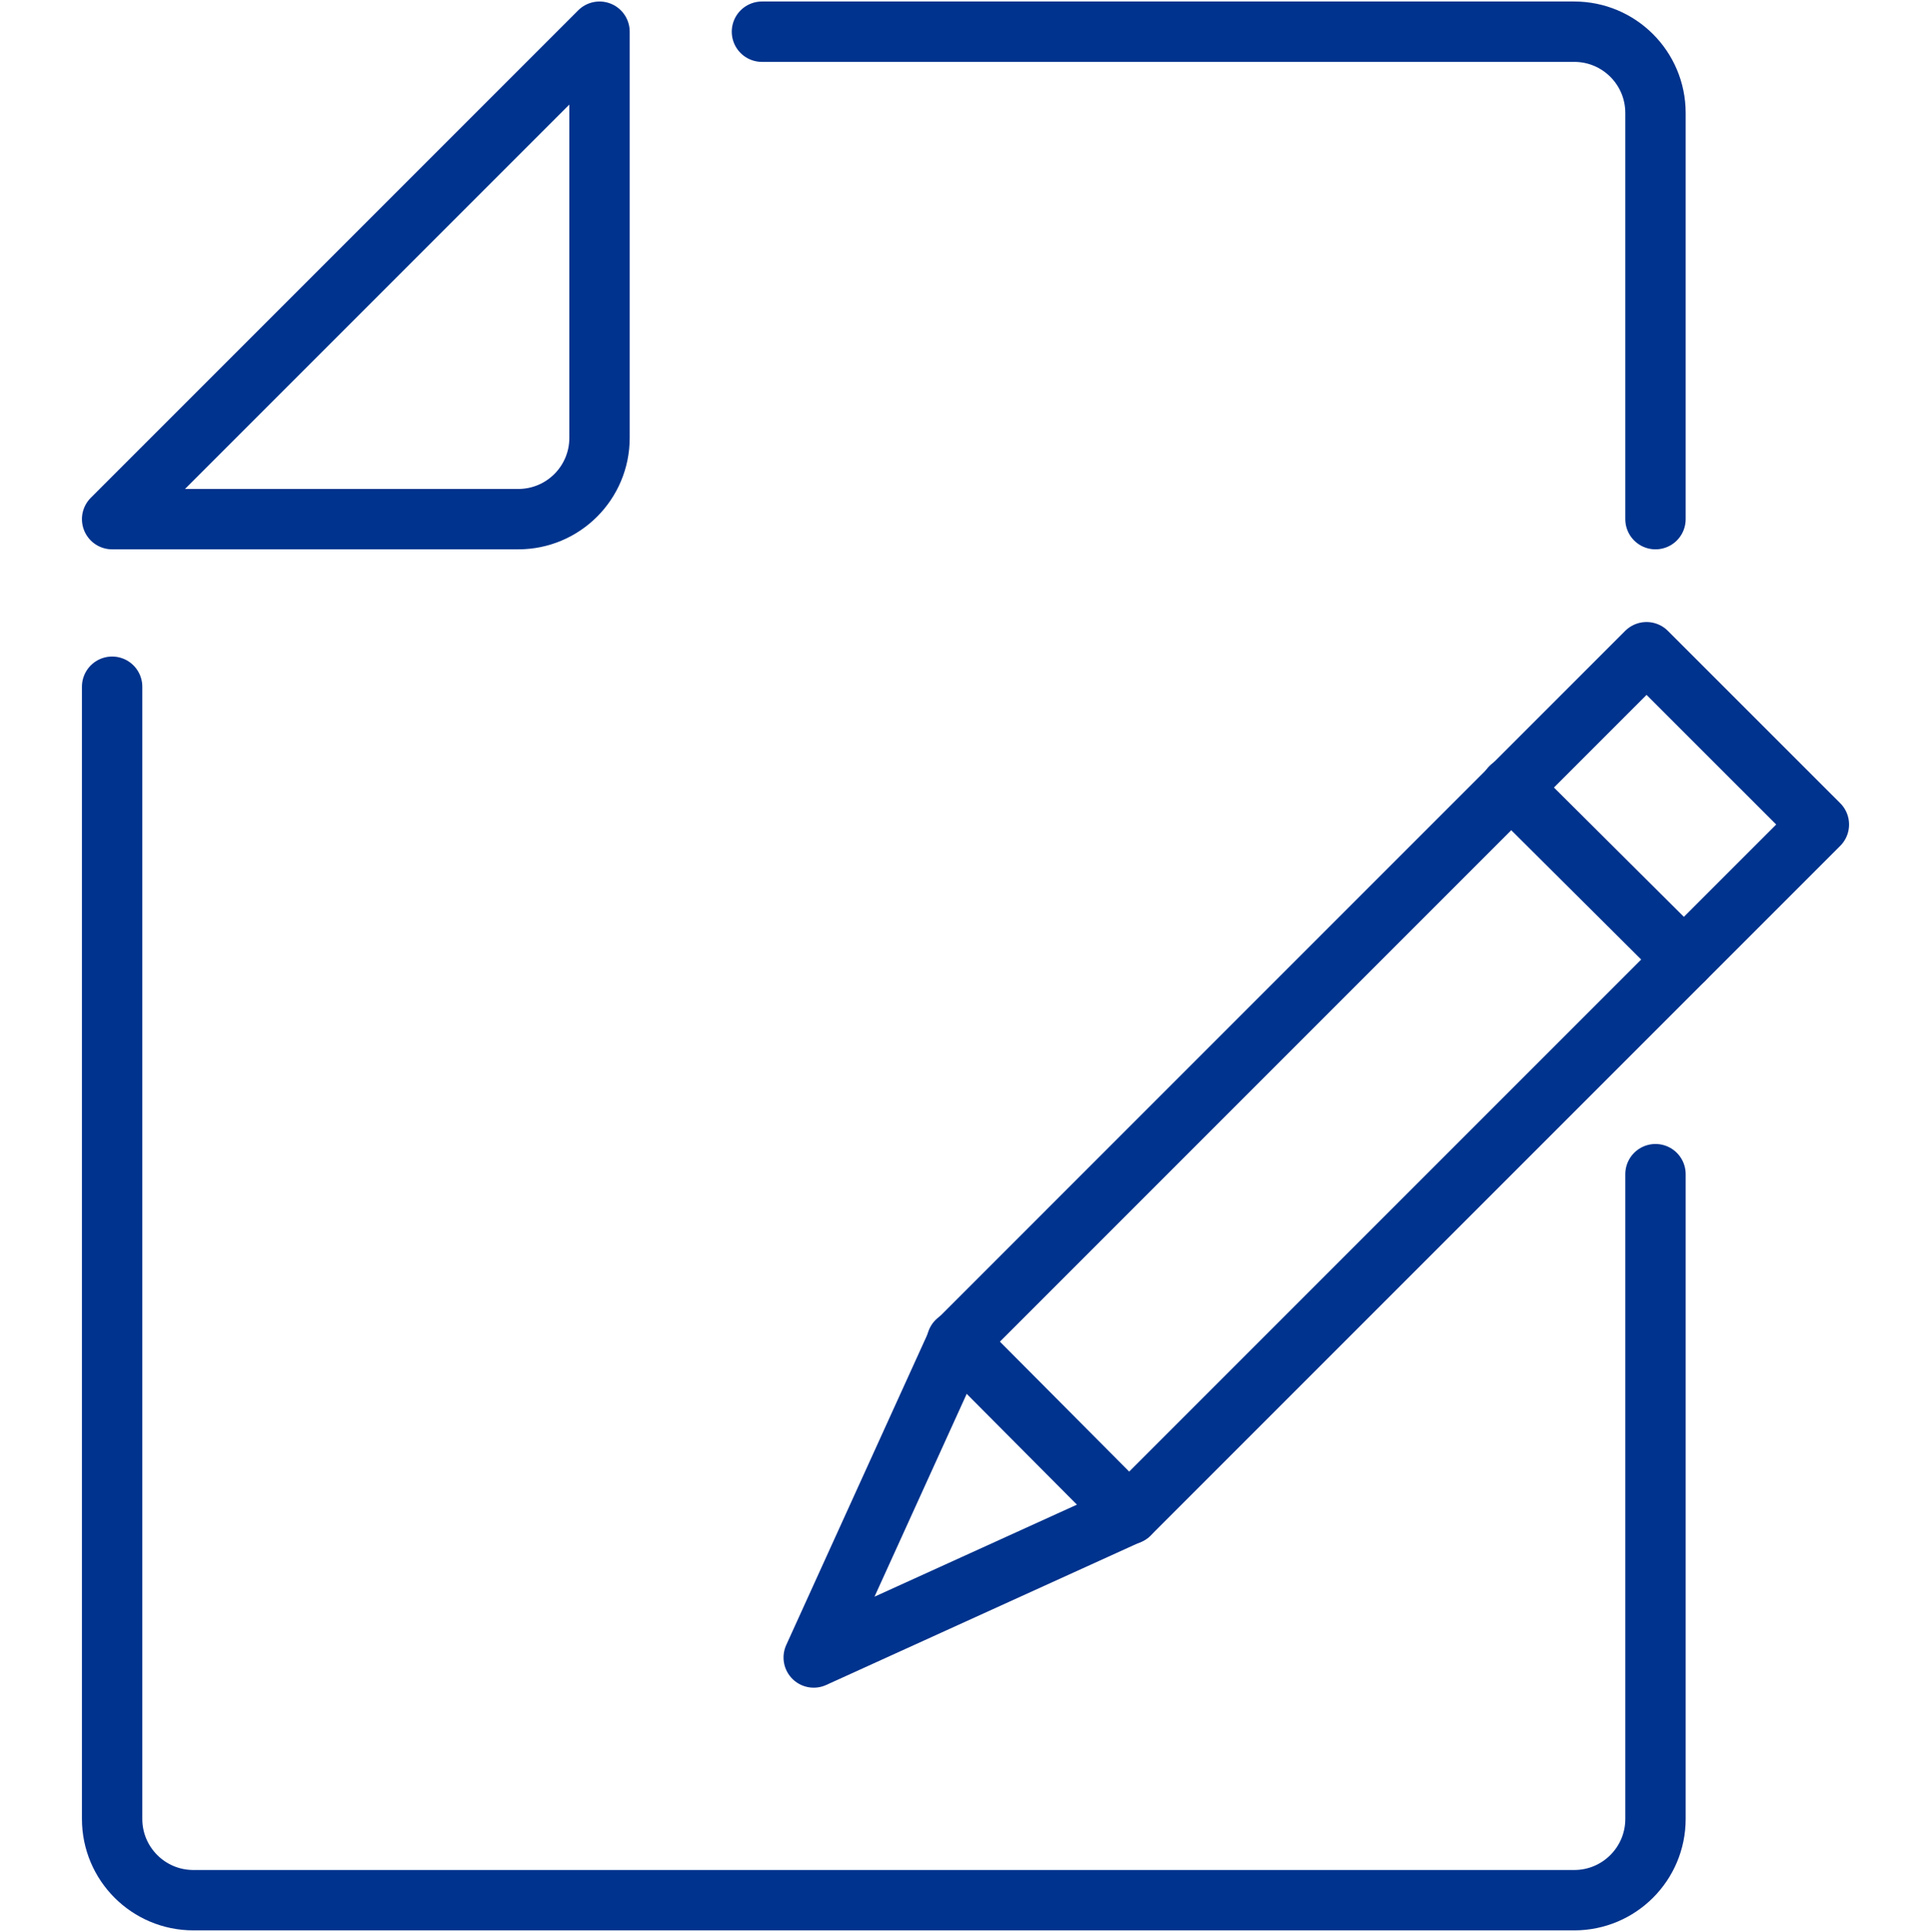
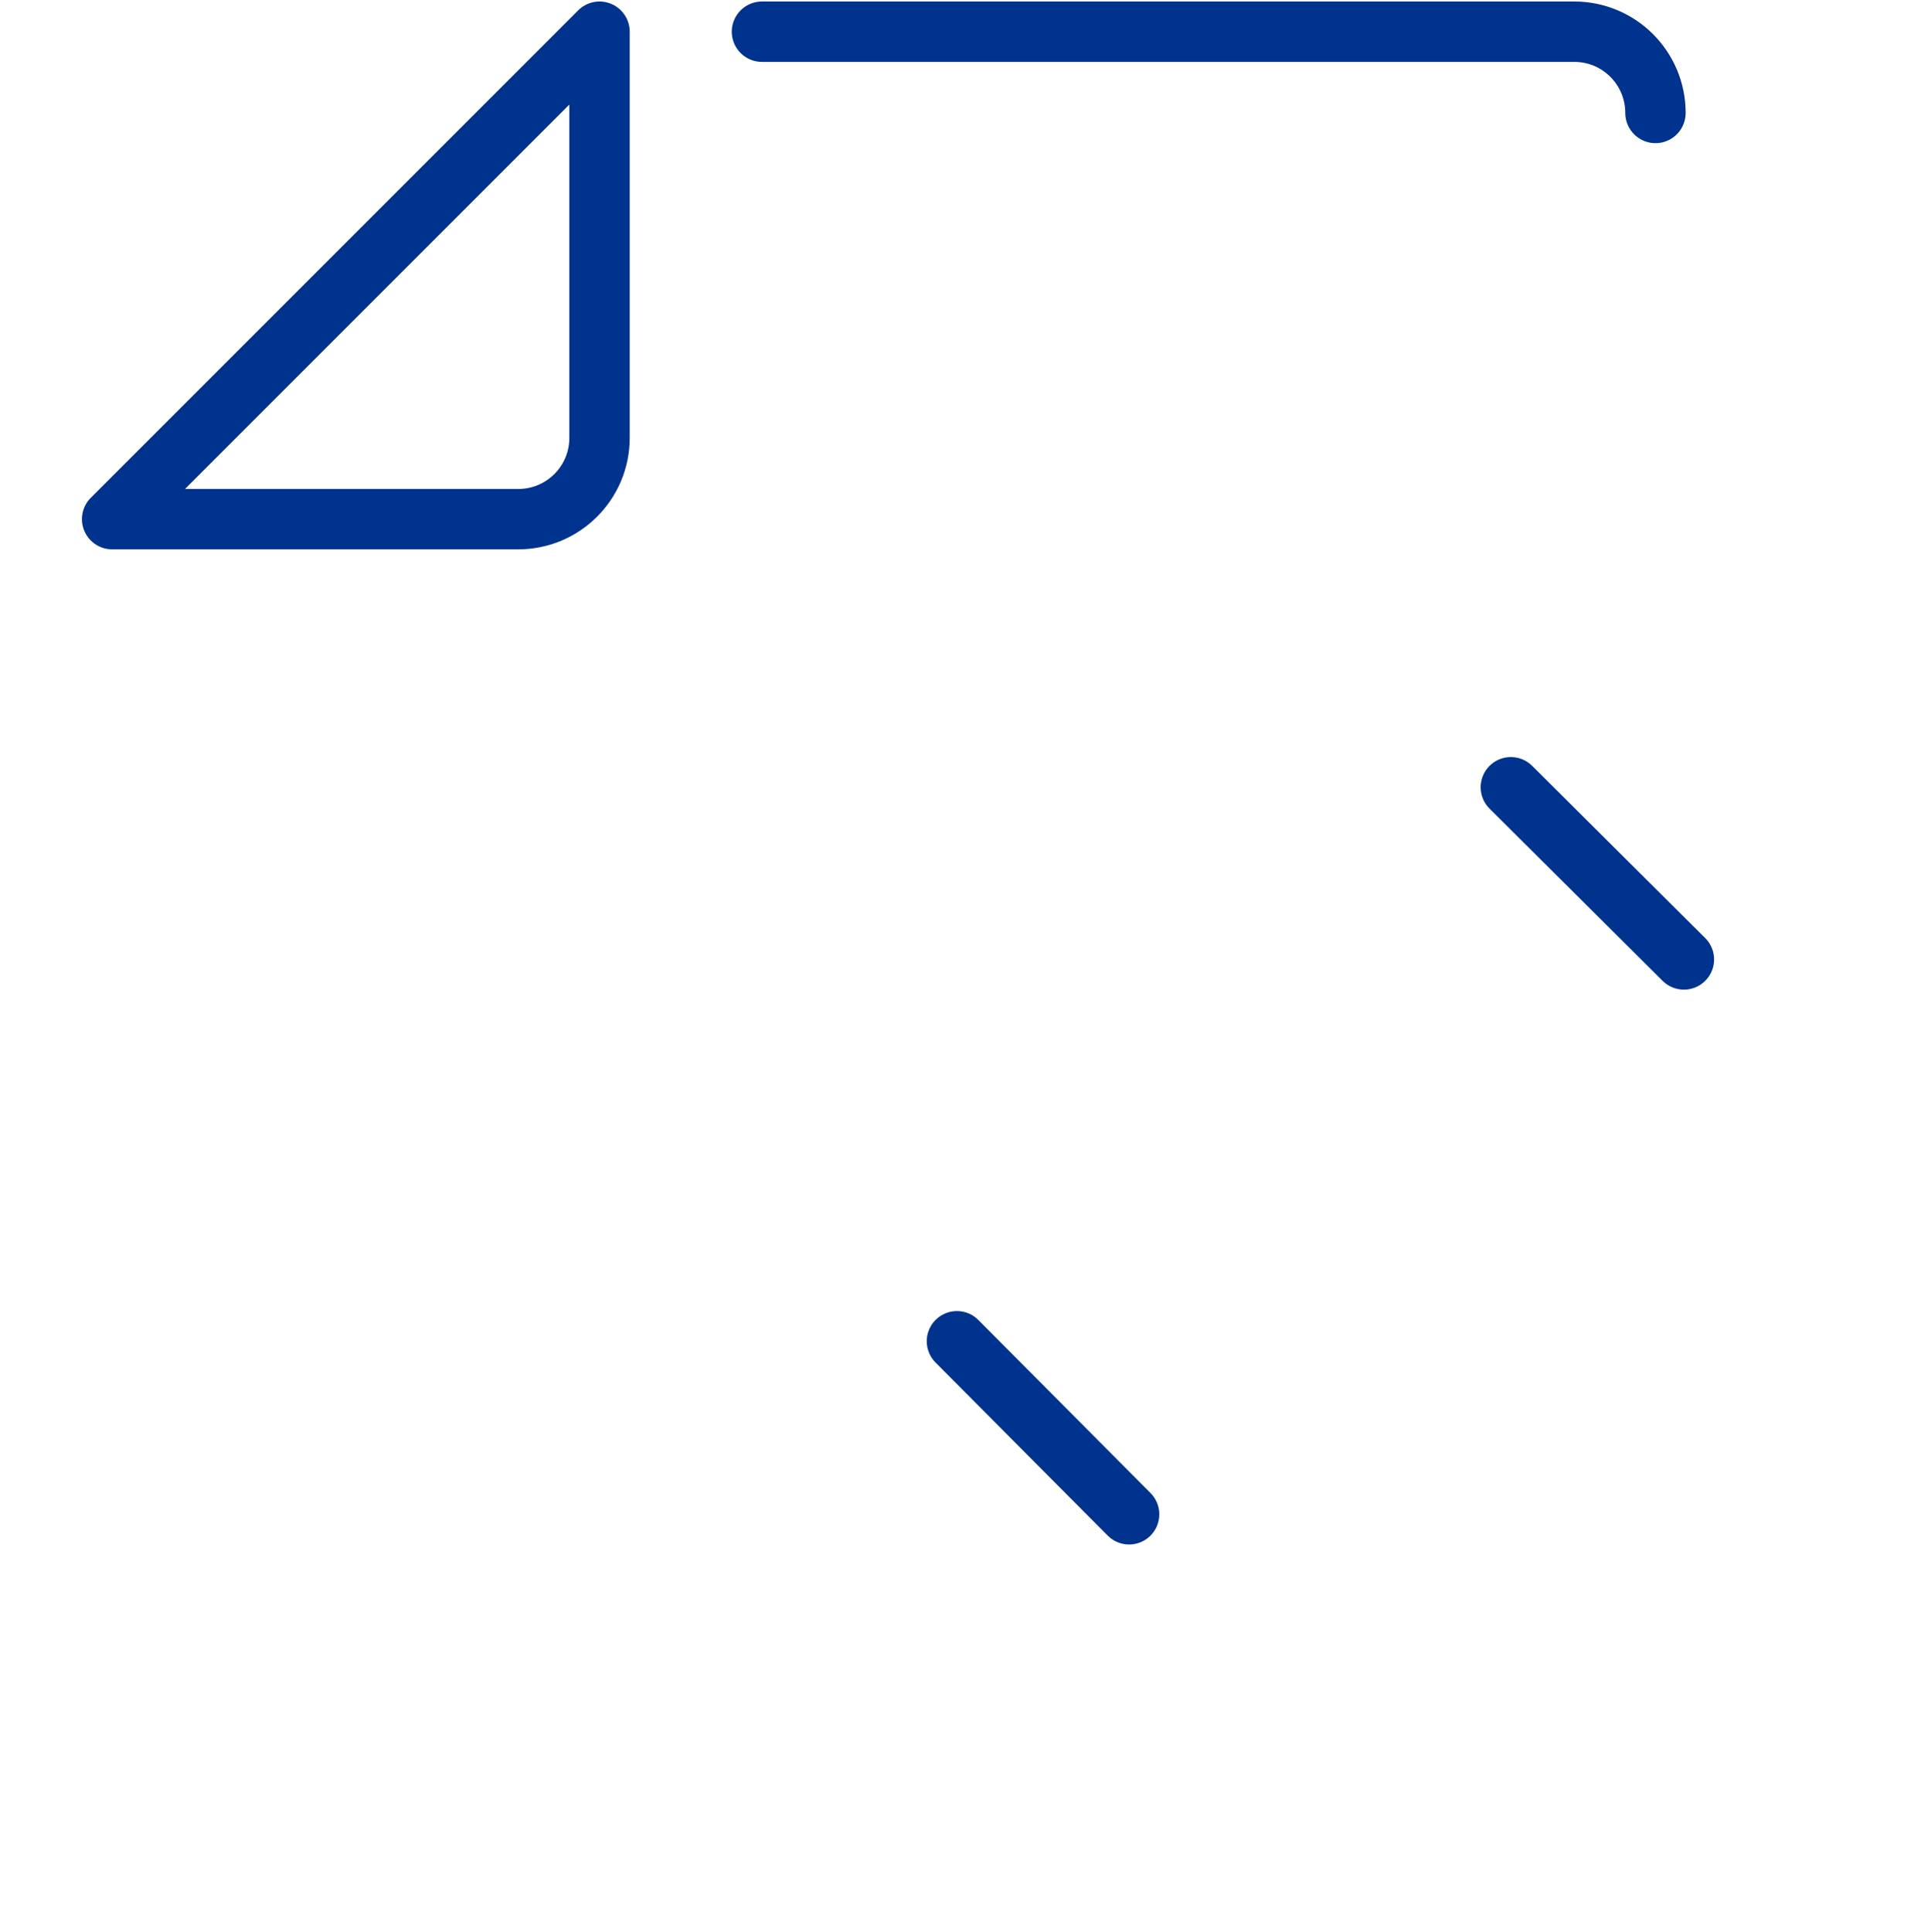
<svg xmlns="http://www.w3.org/2000/svg" id="Layer_1" viewBox="0 0 383.87 384">
  <defs>
    <style>.cls-1{fill:none;stroke:#00338d;stroke-linecap:round;stroke-linejoin:round;stroke-width:12px;}</style>
  </defs>
  <path class="cls-1" d="m103.03,103.19H22.29L119.18,6.3v80.74c0,8.92-7.23,16.15-16.15,16.15Z" />
-   <path class="cls-1" d="m329.1,233.39v128.16c0,8.92-7.23,16.15-16.15,16.15H38.44c-8.92,0-16.15-7.23-16.15-16.15v-225.05" />
-   <path class="cls-1" d="m151.47,6.3h161.48c8.92,0,16.15,7.23,16.15,16.15v80.74" />
-   <polygon class="cls-1" points="224.56 300.91 161.76 329.46 190.31 266.66 327.32 129.64 361.58 163.89 224.56 300.91" />
+   <path class="cls-1" d="m151.47,6.3h161.48c8.92,0,16.15,7.23,16.15,16.15" />
  <line class="cls-1" x1="334.75" y1="190.71" x2="300.35" y2="156.48" />
  <line class="cls-1" x1="224.46" y1="301" x2="190.23" y2="266.6" />
</svg>